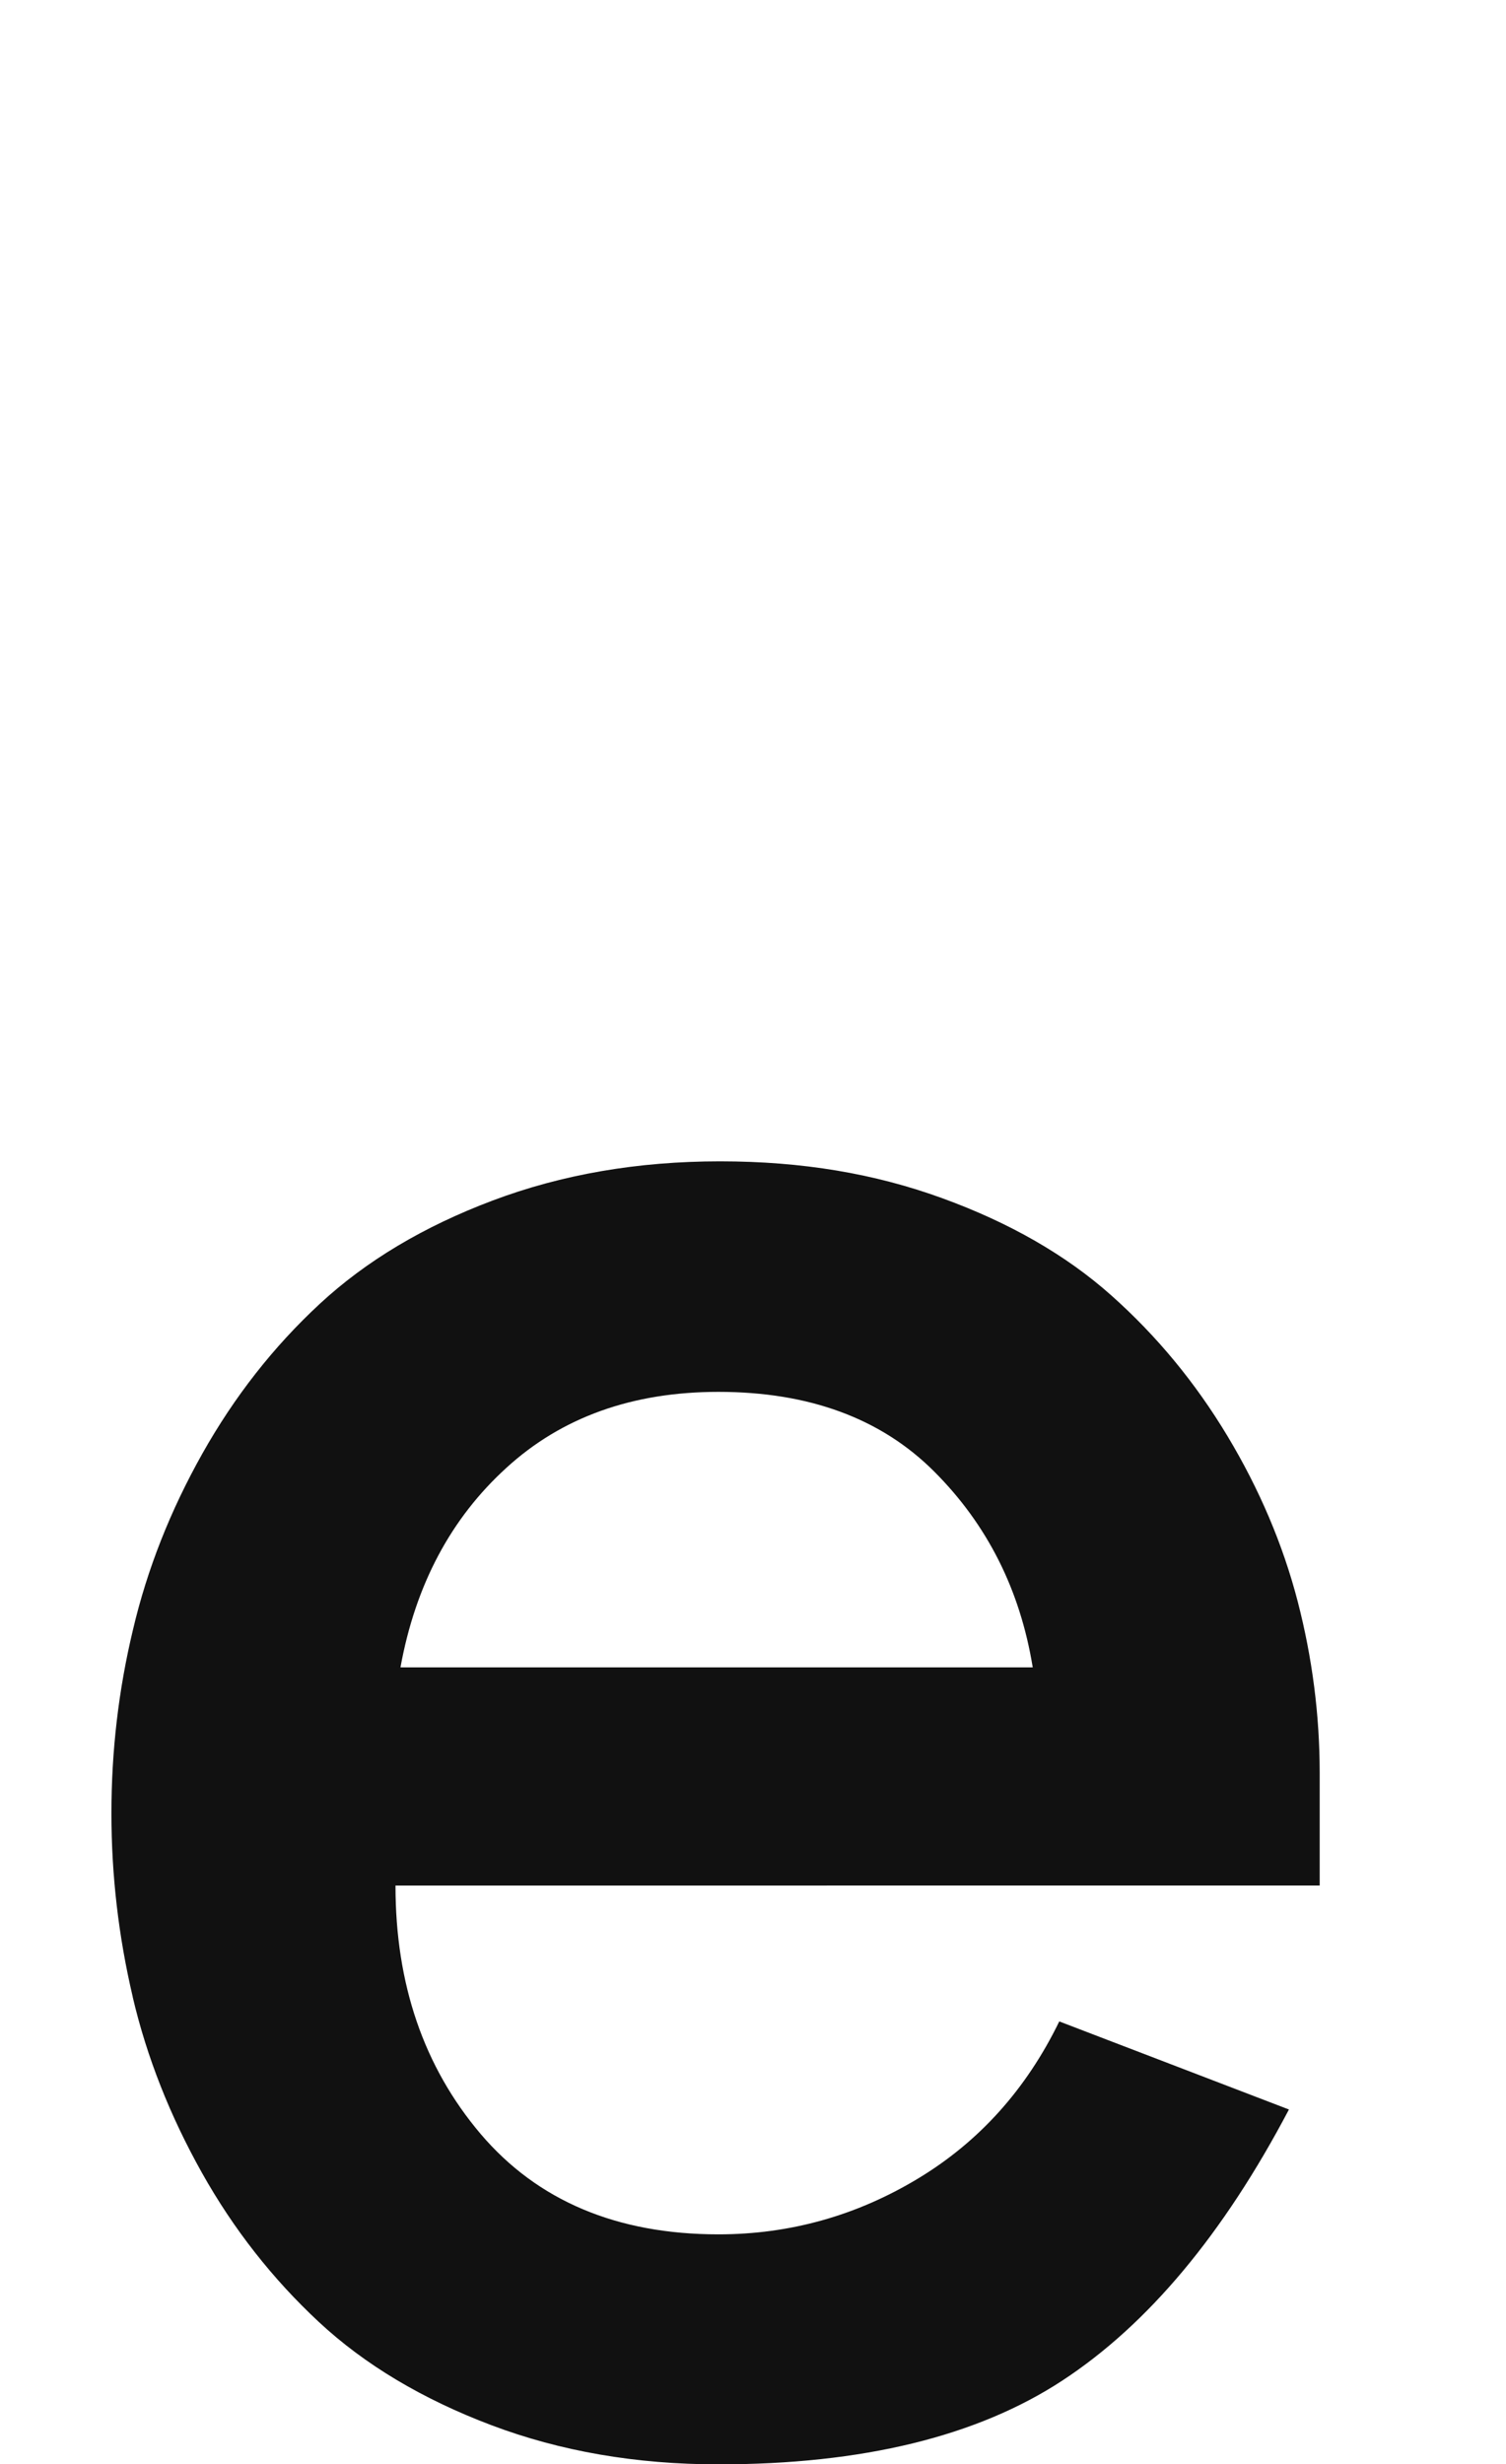
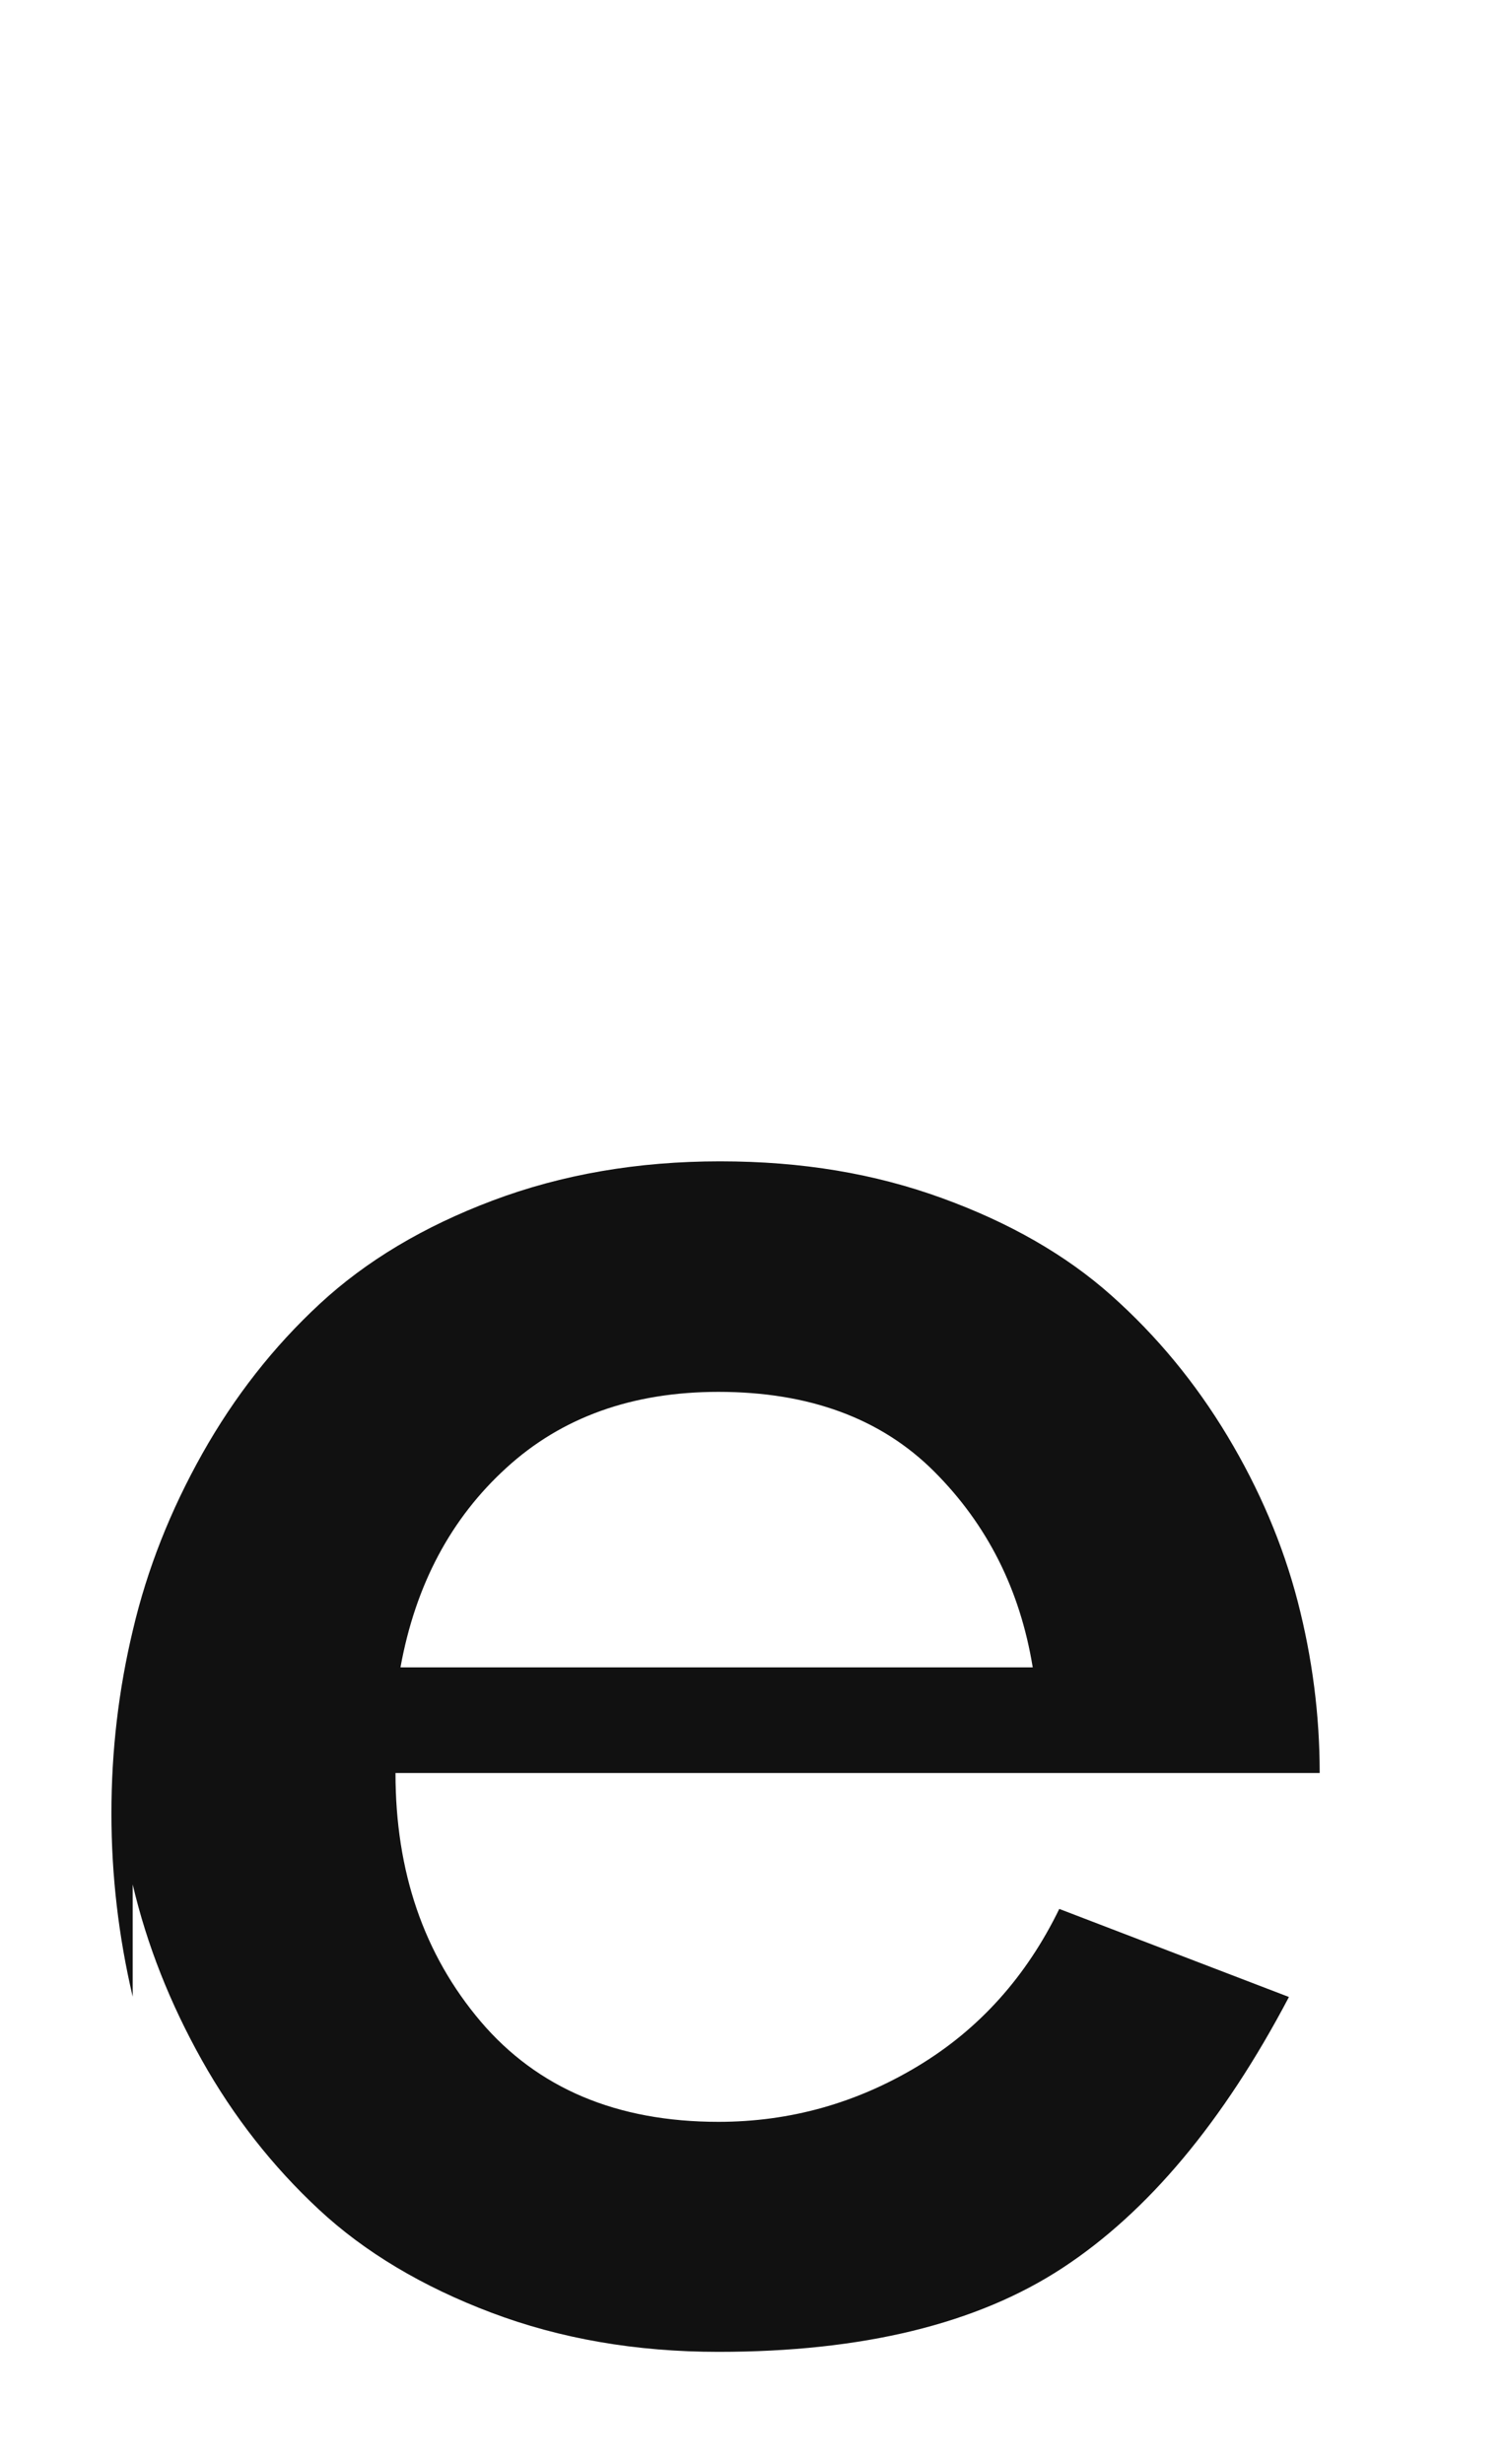
<svg xmlns="http://www.w3.org/2000/svg" id="_レイヤー_1" data-name="レイヤー_1" viewBox="0 0 57.31 93.74">
  <defs>
    <style>
      .cls-1 {
        fill: #111;
      }
    </style>
  </defs>
-   <path class="cls-1" d="M5.05,75.96c-.54-2.3-.81-4.62-.81-6.98s.27-4.69.82-6.98c.54-2.3,1.42-4.53,2.64-6.7,1.22-2.17,2.71-4.07,4.47-5.7,1.76-1.63,3.95-2.94,6.58-3.93,2.63-.99,5.51-1.49,8.65-1.49s5.89.47,8.45,1.4c2.56.93,4.71,2.16,6.44,3.7,1.73,1.54,3.2,3.32,4.42,5.35,1.22,2.03,2.11,4.13,2.67,6.28.56,2.16.84,4.34.84,6.54v4.28H15.05c0,3.76,1.08,6.9,3.24,9.45,2.16,2.54,5.18,3.82,9.05,3.82,2.72,0,5.25-.71,7.59-2.12,2.34-1.41,4.13-3.41,5.38-5.98l8.74,3.35c-2.5,4.75-5.37,8.18-8.62,10.31-3.25,2.13-7.61,3.19-13.09,3.19-3.14,0-6.02-.5-8.64-1.49s-4.82-2.3-6.57-3.93c-1.75-1.63-3.24-3.52-4.45-5.68-1.21-2.16-2.09-4.38-2.63-6.68ZM15.24,63.43h24.06c-.48-2.95-1.73-5.43-3.75-7.45-2.02-2.02-4.76-3.03-8.21-3.03-3.27,0-5.96.96-8.07,2.89-2.11,1.92-3.46,4.45-4.03,7.59Z" />
+   <path class="cls-1" d="M5.05,75.96c-.54-2.3-.81-4.62-.81-6.98s.27-4.69.82-6.98c.54-2.3,1.42-4.53,2.64-6.7,1.22-2.17,2.71-4.07,4.47-5.7,1.76-1.63,3.95-2.94,6.58-3.93,2.63-.99,5.51-1.49,8.65-1.49s5.89.47,8.45,1.4c2.56.93,4.71,2.16,6.44,3.7,1.73,1.54,3.2,3.32,4.42,5.35,1.22,2.03,2.11,4.13,2.67,6.28.56,2.16.84,4.34.84,6.54H15.05c0,3.76,1.08,6.9,3.24,9.45,2.16,2.54,5.18,3.82,9.05,3.82,2.72,0,5.25-.71,7.59-2.12,2.34-1.41,4.13-3.41,5.38-5.98l8.74,3.35c-2.5,4.75-5.37,8.18-8.62,10.31-3.25,2.13-7.61,3.19-13.09,3.19-3.14,0-6.02-.5-8.64-1.49s-4.82-2.3-6.57-3.93c-1.75-1.63-3.24-3.52-4.45-5.68-1.21-2.16-2.09-4.38-2.63-6.68ZM15.24,63.43h24.06c-.48-2.95-1.73-5.43-3.75-7.45-2.02-2.02-4.76-3.03-8.21-3.03-3.27,0-5.96.96-8.07,2.89-2.11,1.92-3.46,4.45-4.03,7.59Z" />
</svg>